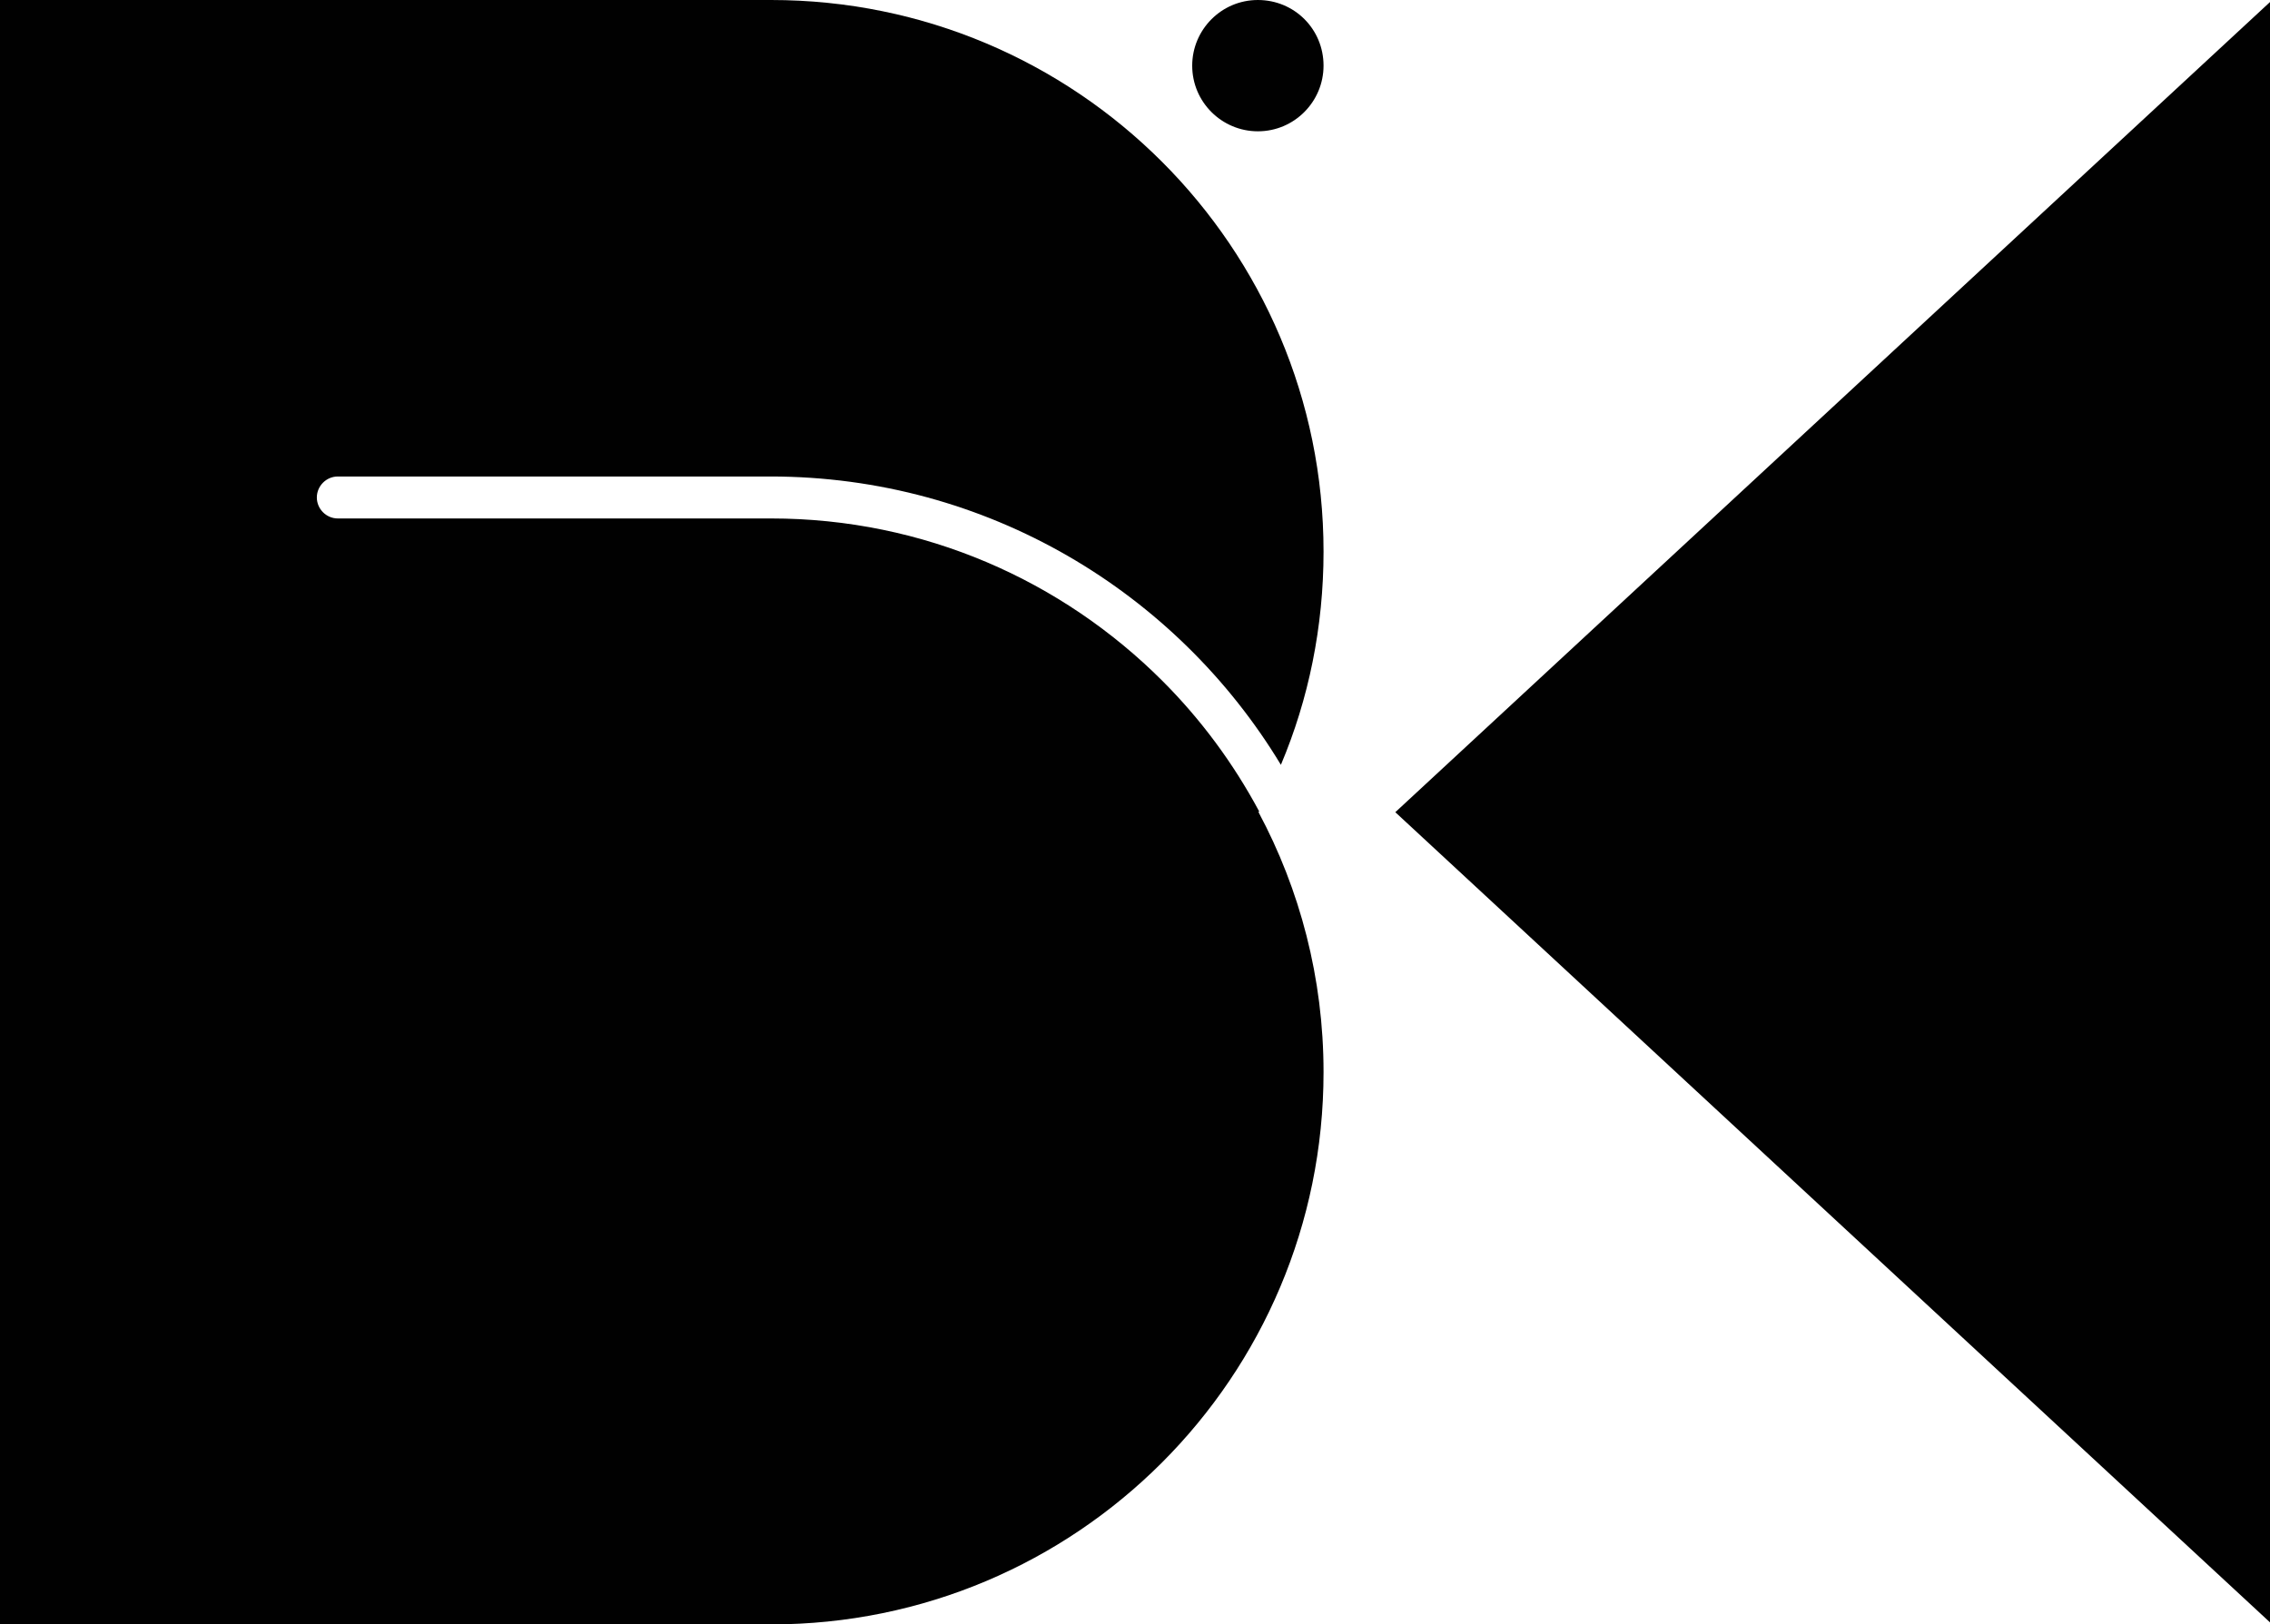
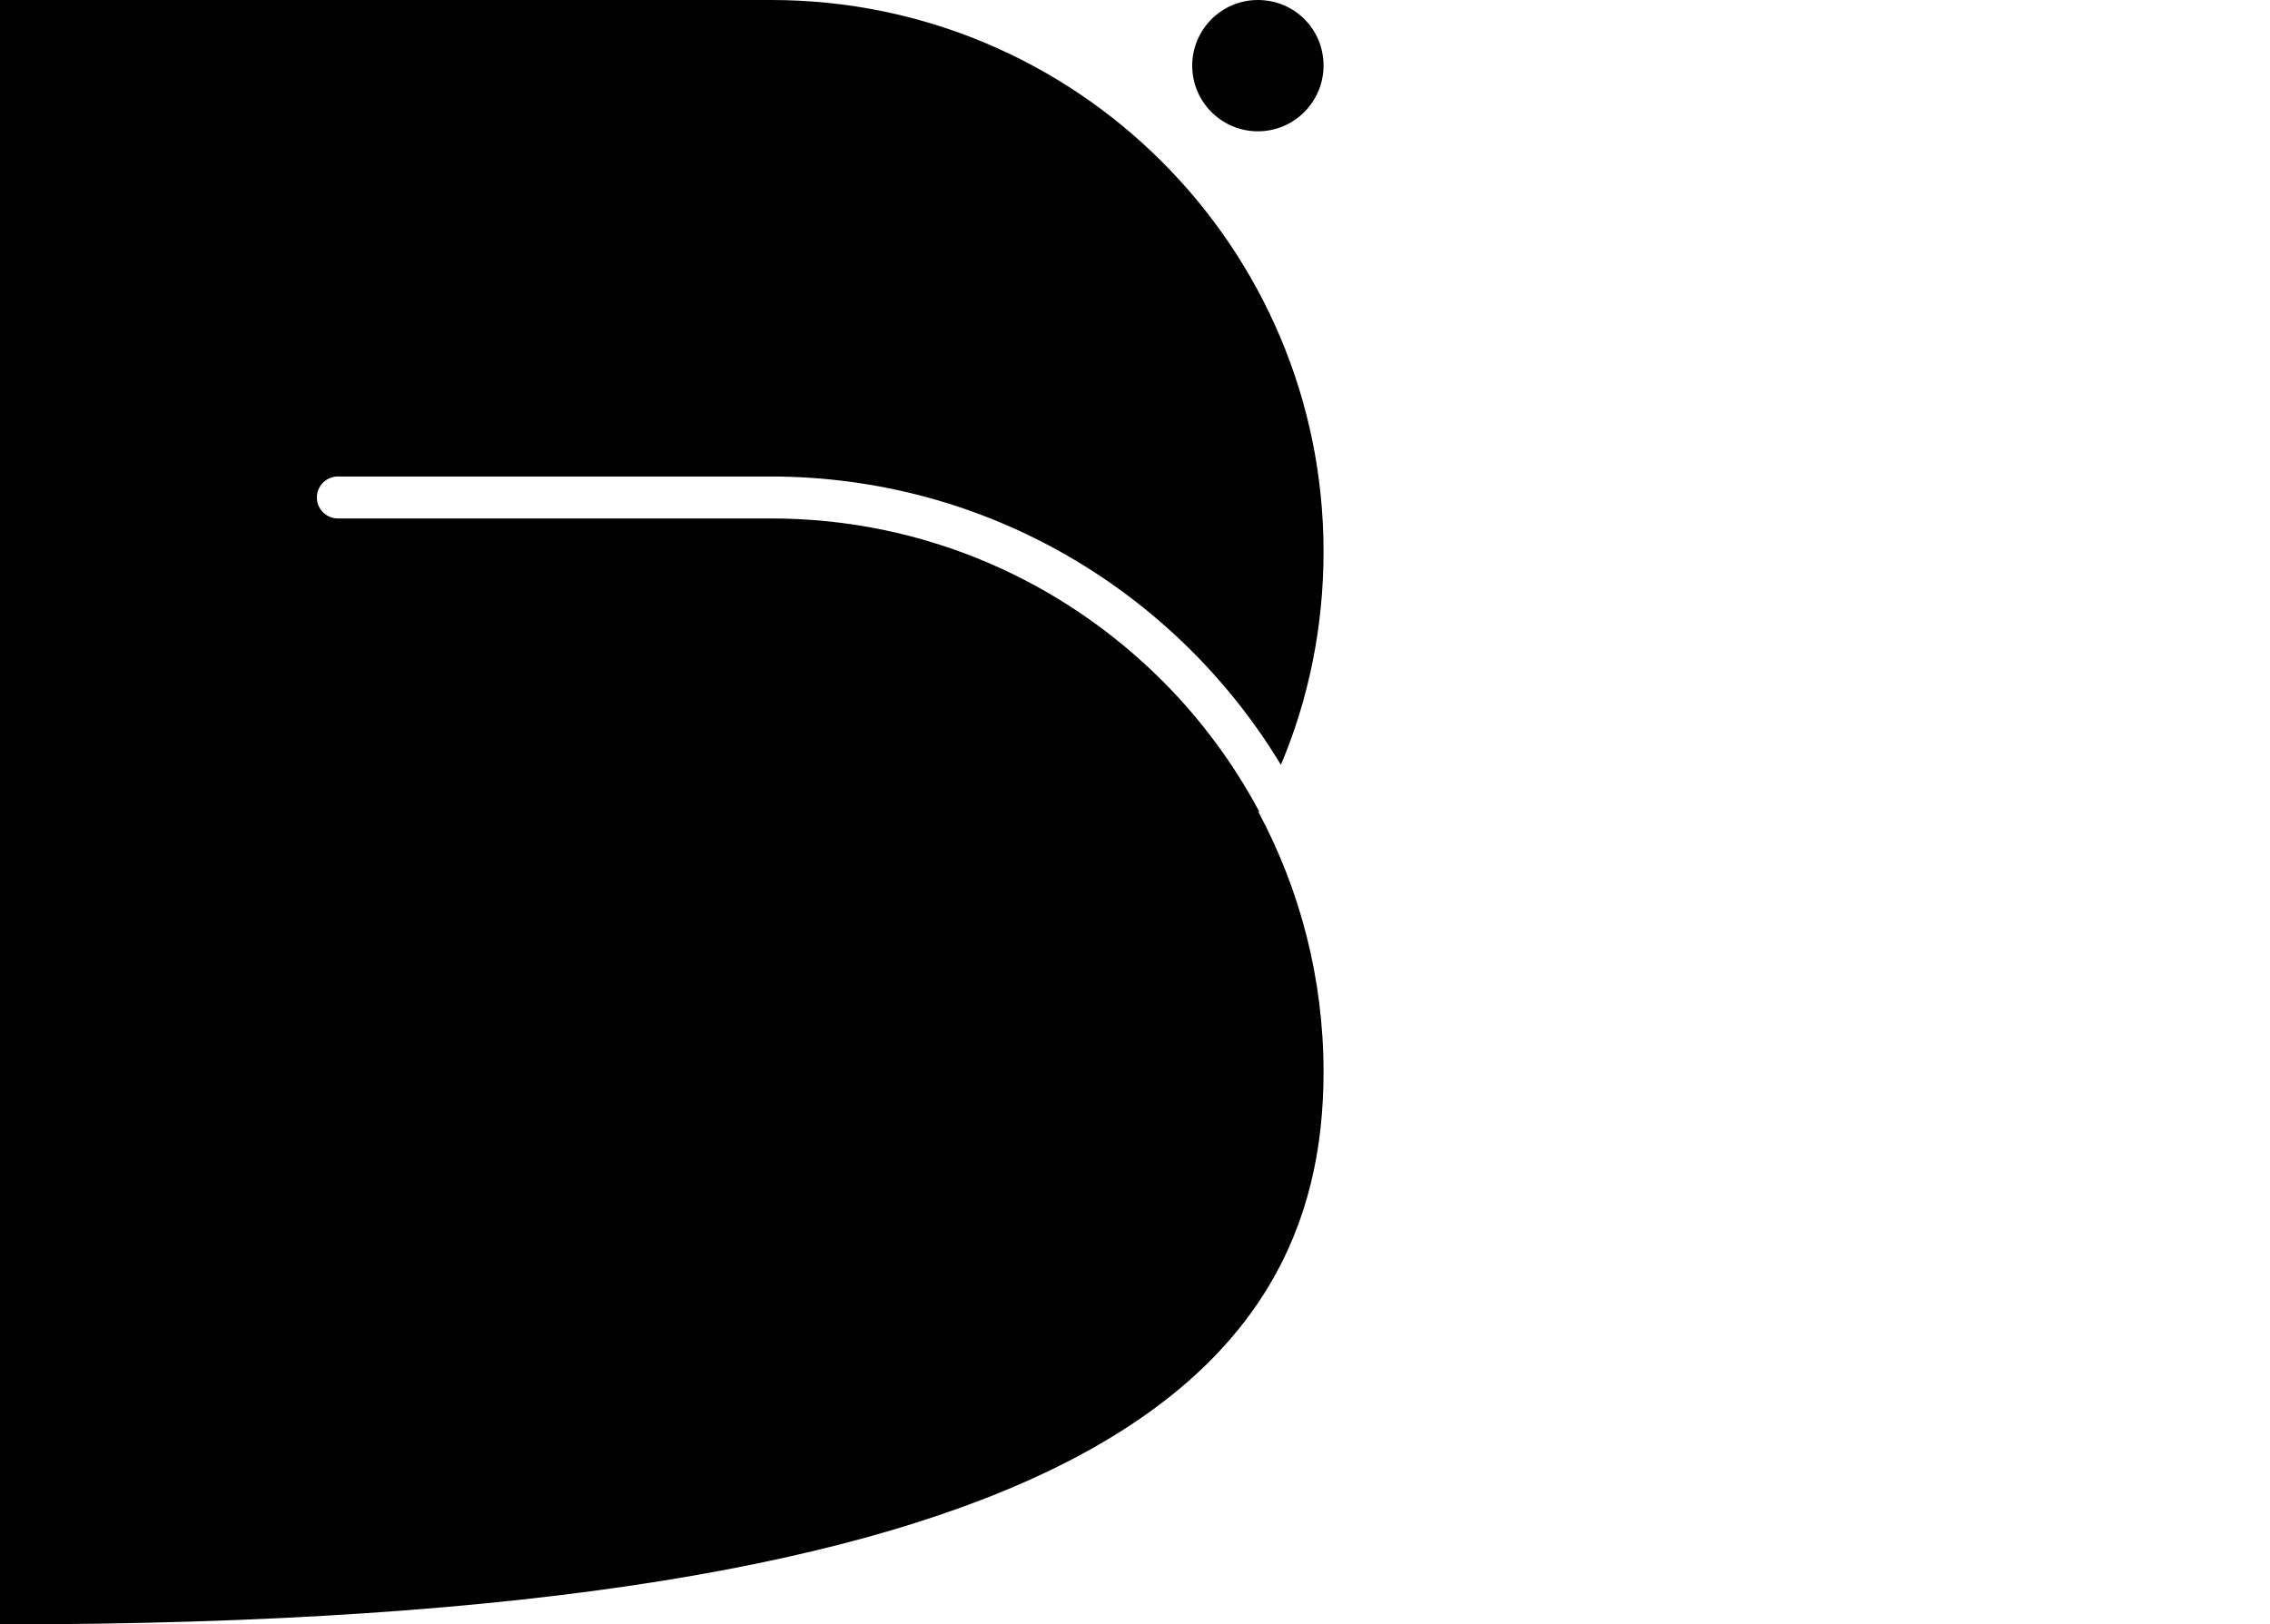
<svg xmlns="http://www.w3.org/2000/svg" version="1.1" id="Layer_1" x="0px" y="0px" viewBox="0 0 33.53 24" style="enable-background:new 0 0 33.53 24;" xml:space="preserve">
  <style type="text/css">
	.st0{fill-rule:evenodd;clip-rule:evenodd;fill:#010101;}
</style>
  <g>
-     <polygon class="st0" points="33.53,23.97 20.61,12 33.53,0.03  " />
    <path class="st0" d="M19.55,0.97c0,0.53-0.43,0.97-0.97,0.97c-0.53,0-0.97-0.43-0.97-0.97c0-0.53,0.43-0.97,0.97-0.97   C19.12,0,19.55,0.43,19.55,0.97z" />
    <g>
-       <path class="st0" d="M19.55,15.84c0-1.39-0.35-2.7-0.96-3.84c0,0,0-0.01,0.01-0.01c-0.38-0.71-0.86-1.36-1.43-1.93    c-1.48-1.48-3.52-2.4-5.78-2.4H4.99c-0.17,0-0.31-0.14-0.31-0.31c0-0.17,0.14-0.31,0.31-0.31h6.39c3.2,0,6,1.71,7.54,4.26    c0.41-0.97,0.63-2.04,0.63-3.15C19.55,3.65,15.9,0,11.39,0H0v7.68v8.64V24h11.39C15.9,24,19.55,20.35,19.55,15.84z" />
+       <path class="st0" d="M19.55,15.84c0-1.39-0.35-2.7-0.96-3.84c0,0,0-0.01,0.01-0.01c-0.38-0.71-0.86-1.36-1.43-1.93    c-1.48-1.48-3.52-2.4-5.78-2.4H4.99c-0.17,0-0.31-0.14-0.31-0.31c0-0.17,0.14-0.31,0.31-0.31h6.39c3.2,0,6,1.71,7.54,4.26    c0.41-0.97,0.63-2.04,0.63-3.15C19.55,3.65,15.9,0,11.39,0H0v7.68v8.64V24C15.9,24,19.55,20.35,19.55,15.84z" />
    </g>
  </g>
</svg>